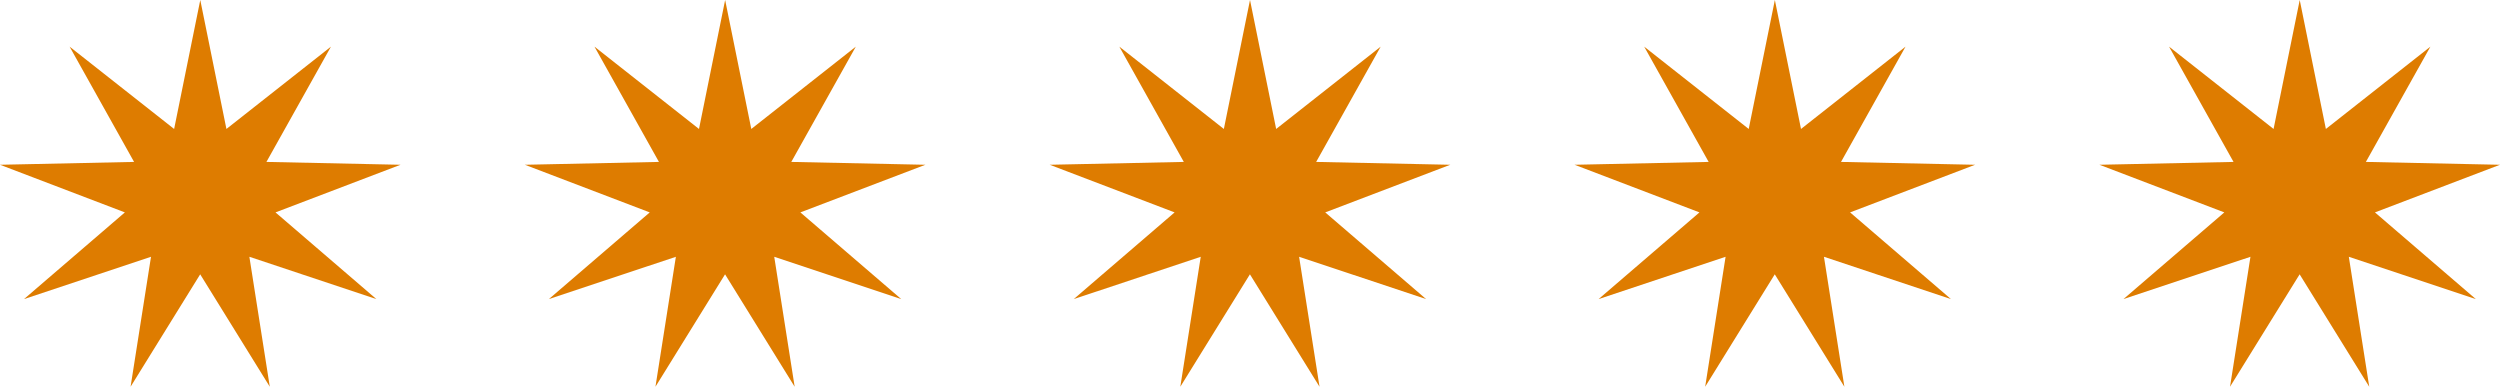
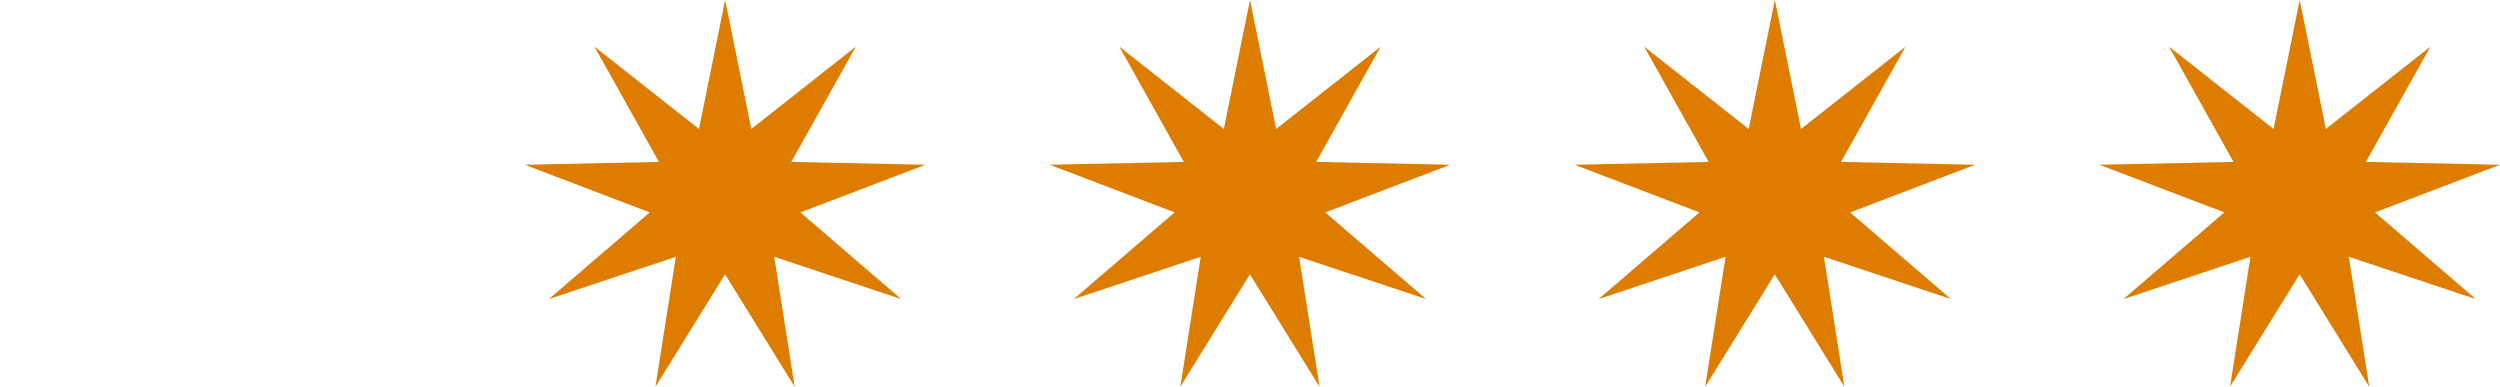
<svg xmlns="http://www.w3.org/2000/svg" width="190.363" height="29.448" viewBox="0 0 190.363 29.448">
  <g id="Group_172" data-name="Group 172" transform="translate(-324 -7280)">
-     <path id="Polygon_4" data-name="Polygon 4" d="M15.25,0l1.991,9.82L25.2,3.552l-4.913,8.777,10.209.217-9.518,3.627,7.679,6.6-9.669-3.22,1.555,9.895-5.3-8.56-5.3,8.56,1.555-9.895-9.669,3.22,7.679-6.6L0,12.546l10.209-.217L5.3,3.552,13.259,9.82Z" transform="translate(324 7280)" fill="#de7c00" />
    <path id="Polygon_5" data-name="Polygon 5" d="M15.25,0l1.991,9.82L25.2,3.552l-4.913,8.777,10.209.217-9.518,3.627,7.679,6.6-9.669-3.22,1.555,9.895-5.3-8.56-5.3,8.56,1.555-9.895-9.669,3.22,7.679-6.6L0,12.546l10.209-.217L5.3,3.552,13.259,9.82Z" transform="translate(363.966 7280)" fill="#de7c00" />
    <path id="Polygon_6" data-name="Polygon 6" d="M15.25,0l1.991,9.82L25.2,3.552l-4.913,8.777,10.209.217-9.518,3.627,7.679,6.6-9.669-3.22,1.555,9.895-5.3-8.56-5.3,8.56,1.555-9.895-9.669,3.22,7.679-6.6L0,12.546l10.209-.217L5.3,3.552,13.259,9.82Z" transform="translate(403.932 7280)" fill="#de7c00" />
    <path id="Polygon_7" data-name="Polygon 7" d="M15.25,0l1.991,9.82L25.2,3.552l-4.913,8.777,10.209.217-9.518,3.627,7.679,6.6-9.669-3.22,1.555,9.895-5.3-8.56-5.3,8.56,1.555-9.895-9.669,3.22,7.679-6.6L0,12.546l10.209-.217L5.3,3.552,13.259,9.82Z" transform="translate(443.897 7280)" fill="#de7c00" />
    <path id="Polygon_8" data-name="Polygon 8" d="M15.25,0l1.991,9.82L25.2,3.552l-4.913,8.777,10.209.217-9.518,3.627,7.679,6.6-9.669-3.22,1.555,9.895-5.3-8.56-5.3,8.56,1.555-9.895-9.669,3.22,7.679-6.6L0,12.546l10.209-.217L5.3,3.552,13.259,9.82Z" transform="translate(483.863 7280)" fill="#de7c00" />
  </g>
</svg>